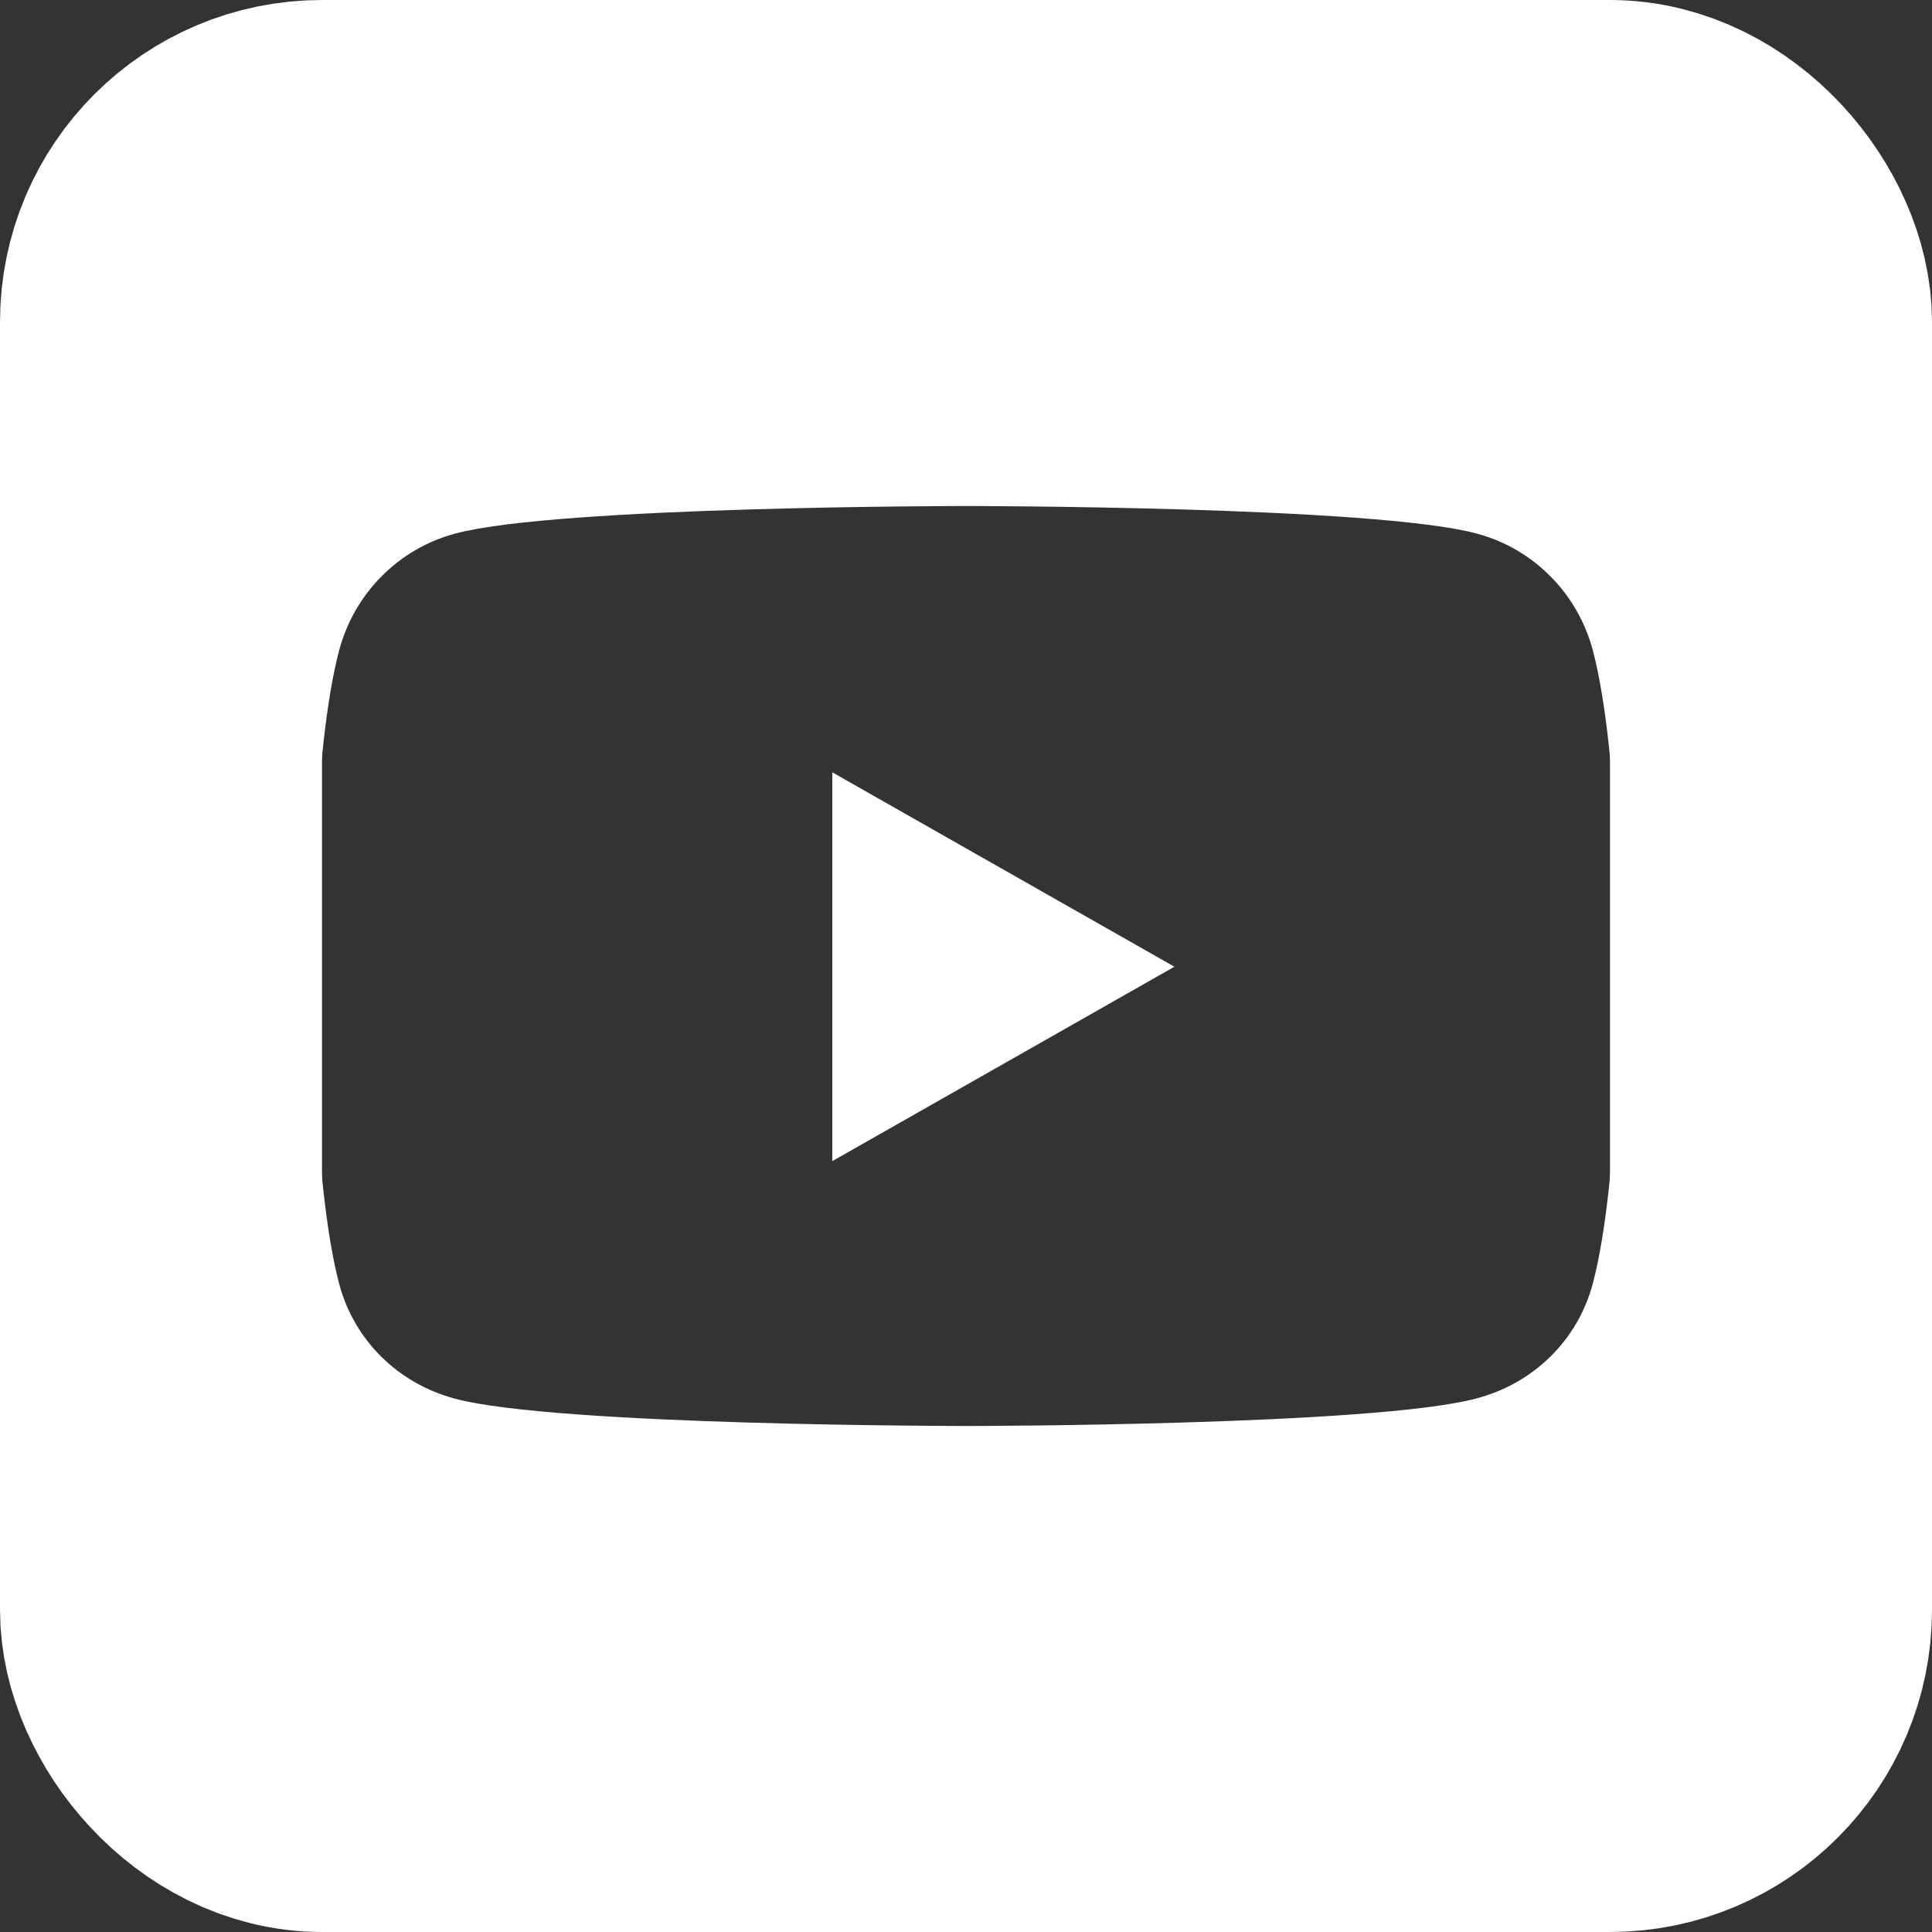
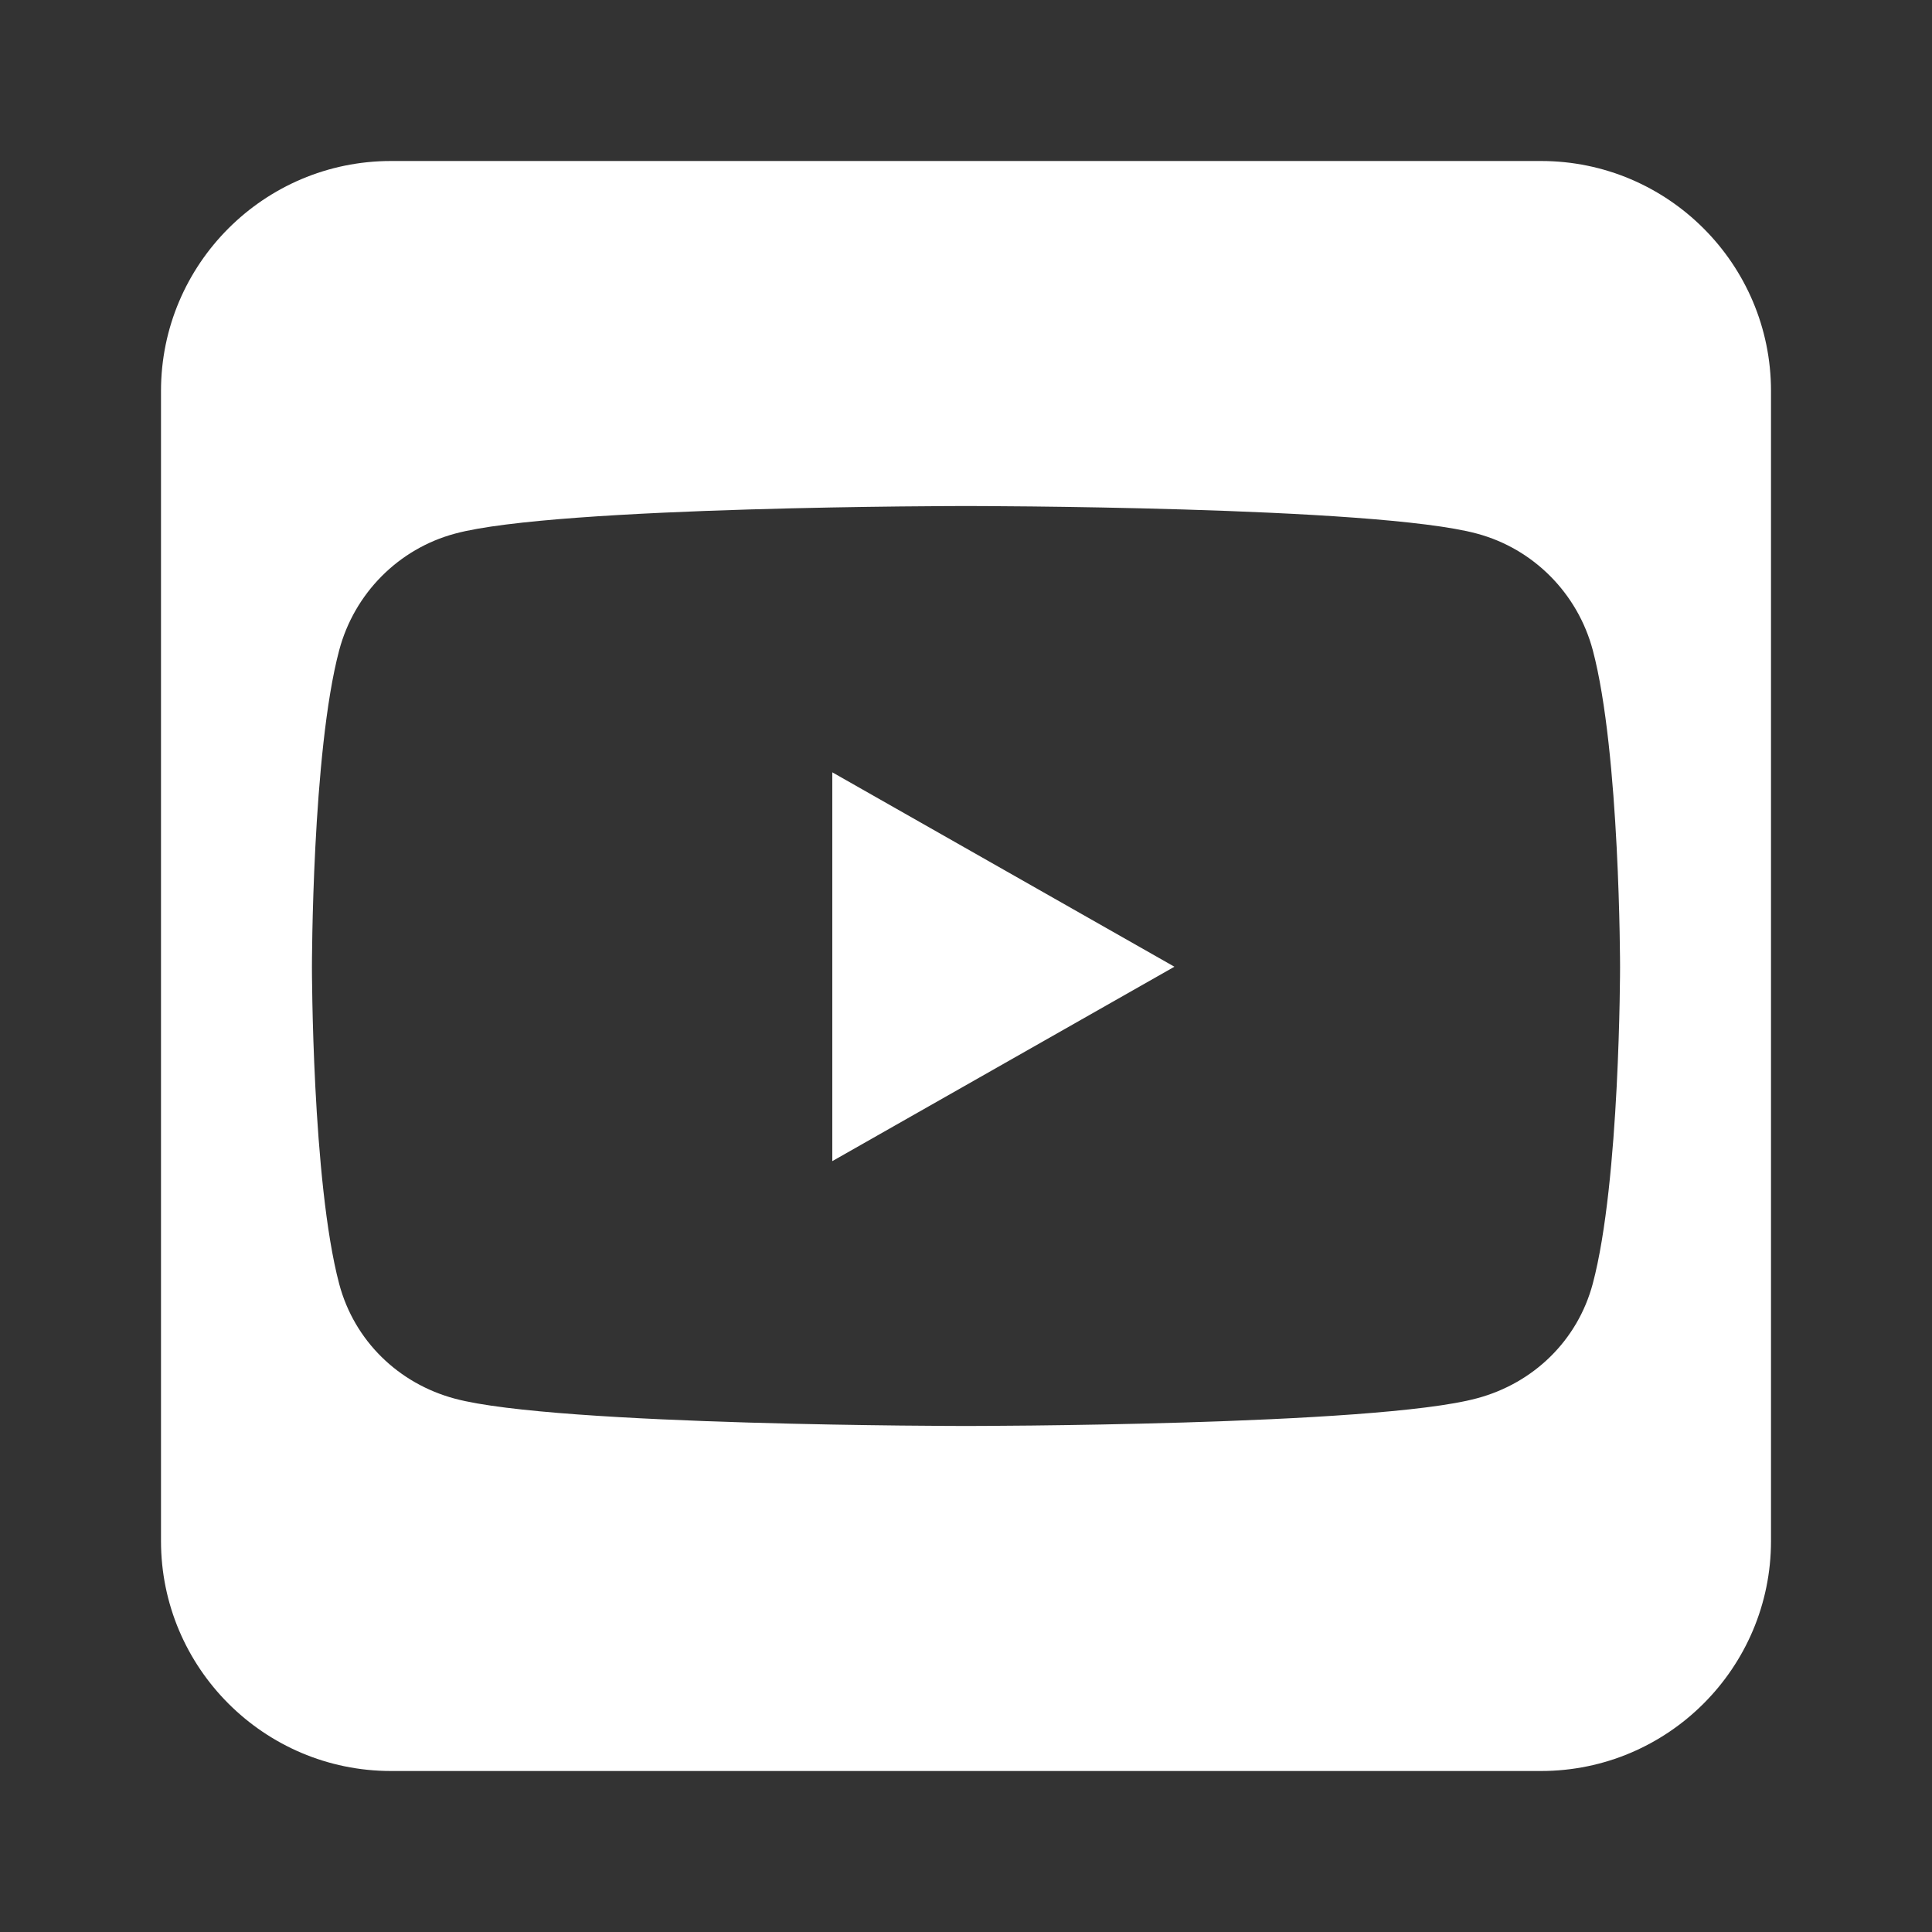
<svg xmlns="http://www.w3.org/2000/svg" width="24" height="24" viewBox="0 0 24 24" fill="none">
  <rect x="0" y="0" width="24" height="24" fill="#333333" stroke="none" />
-   <rect x="2" y="2" width="20" height="20" rx="2" stroke="white" stroke-width="4" />
  <path d="M14.589 12.009L10.339 9.594V14.424L14.589 12.009ZM19.143 2H4.857C3.281 2 2 3.281 2 4.857V19.143C2 20.719 3.281 22 4.857 22H19.143C20.719 22 22 20.719 22 19.143V4.857C22 3.281 20.719 2 19.143 2ZM19.786 8.076C20.125 9.353 20.125 12.013 20.125 12.013C20.125 12.013 20.125 14.674 19.786 15.946C19.598 16.652 19.049 17.183 18.348 17.37C17.085 17.714 12 17.714 12 17.714C12 17.714 6.915 17.714 5.652 17.375C4.951 17.188 4.402 16.656 4.214 15.951C3.875 14.674 3.875 12.013 3.875 12.013C3.875 12.013 3.875 9.348 4.214 8.076C4.402 7.371 4.951 6.817 5.652 6.629C6.915 6.286 12 6.286 12 6.286C12 6.286 17.085 6.286 18.348 6.629C19.049 6.817 19.598 7.371 19.786 8.076Z" fill="white" />
</svg>